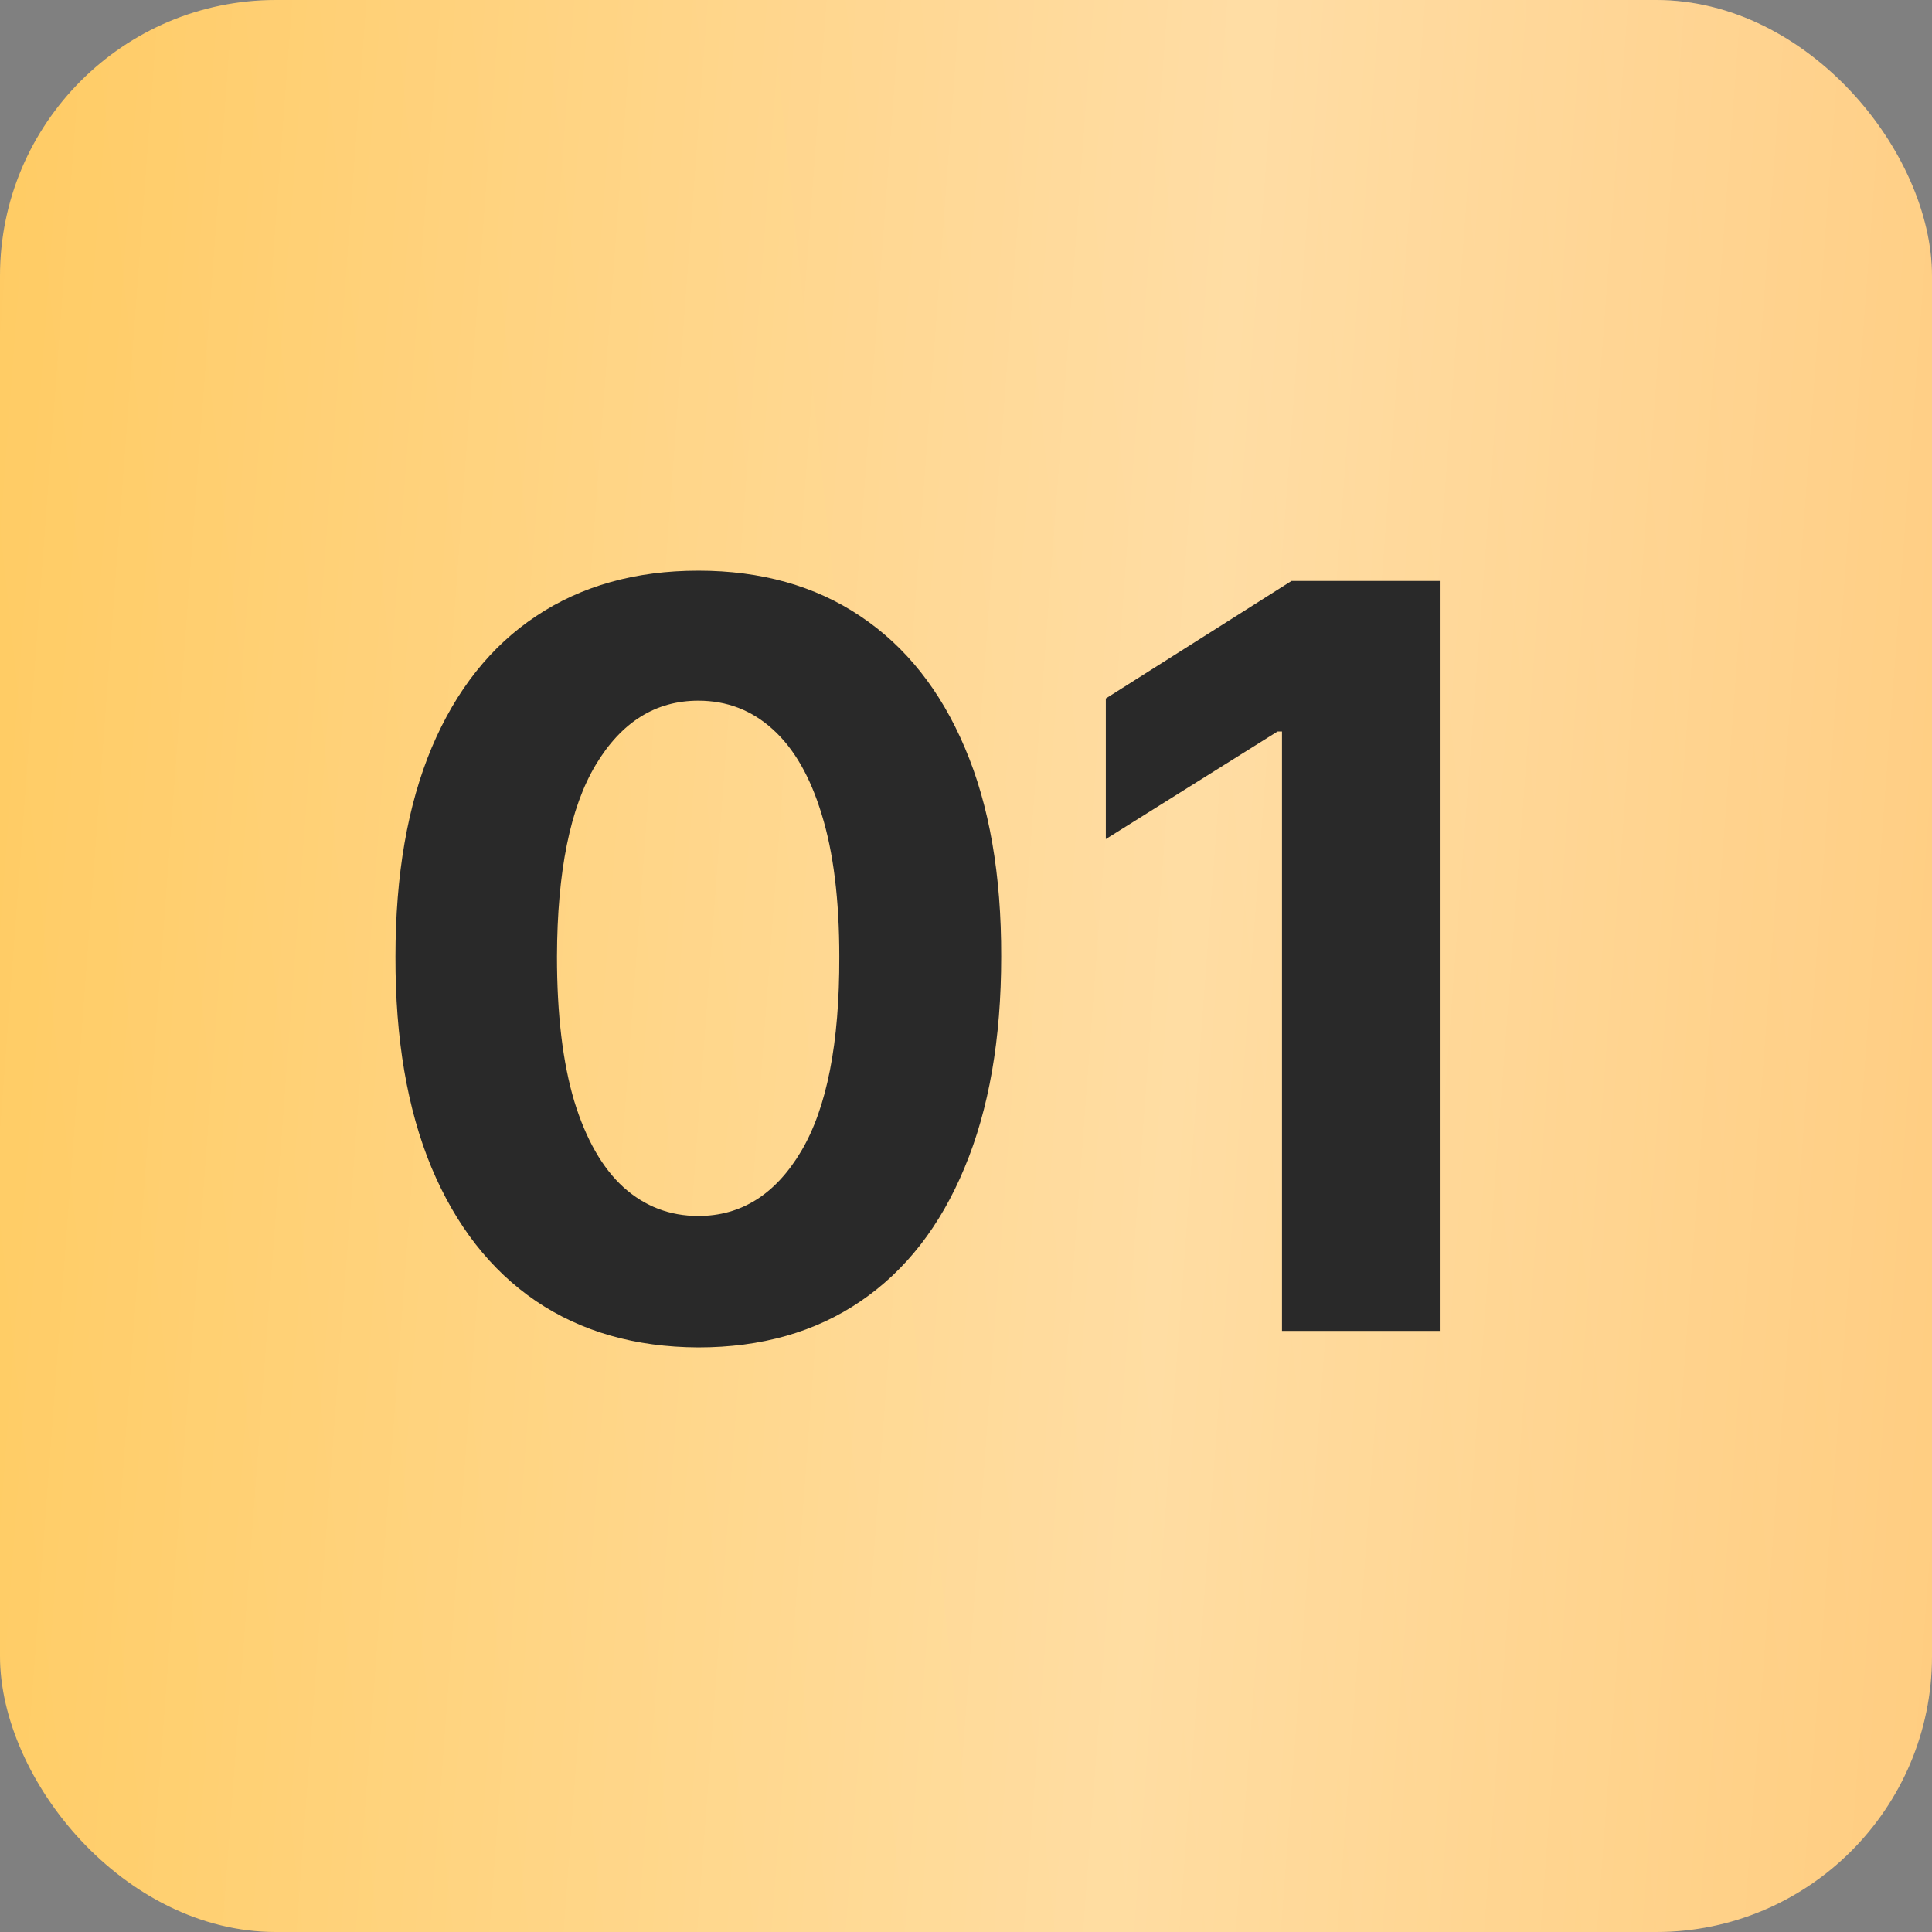
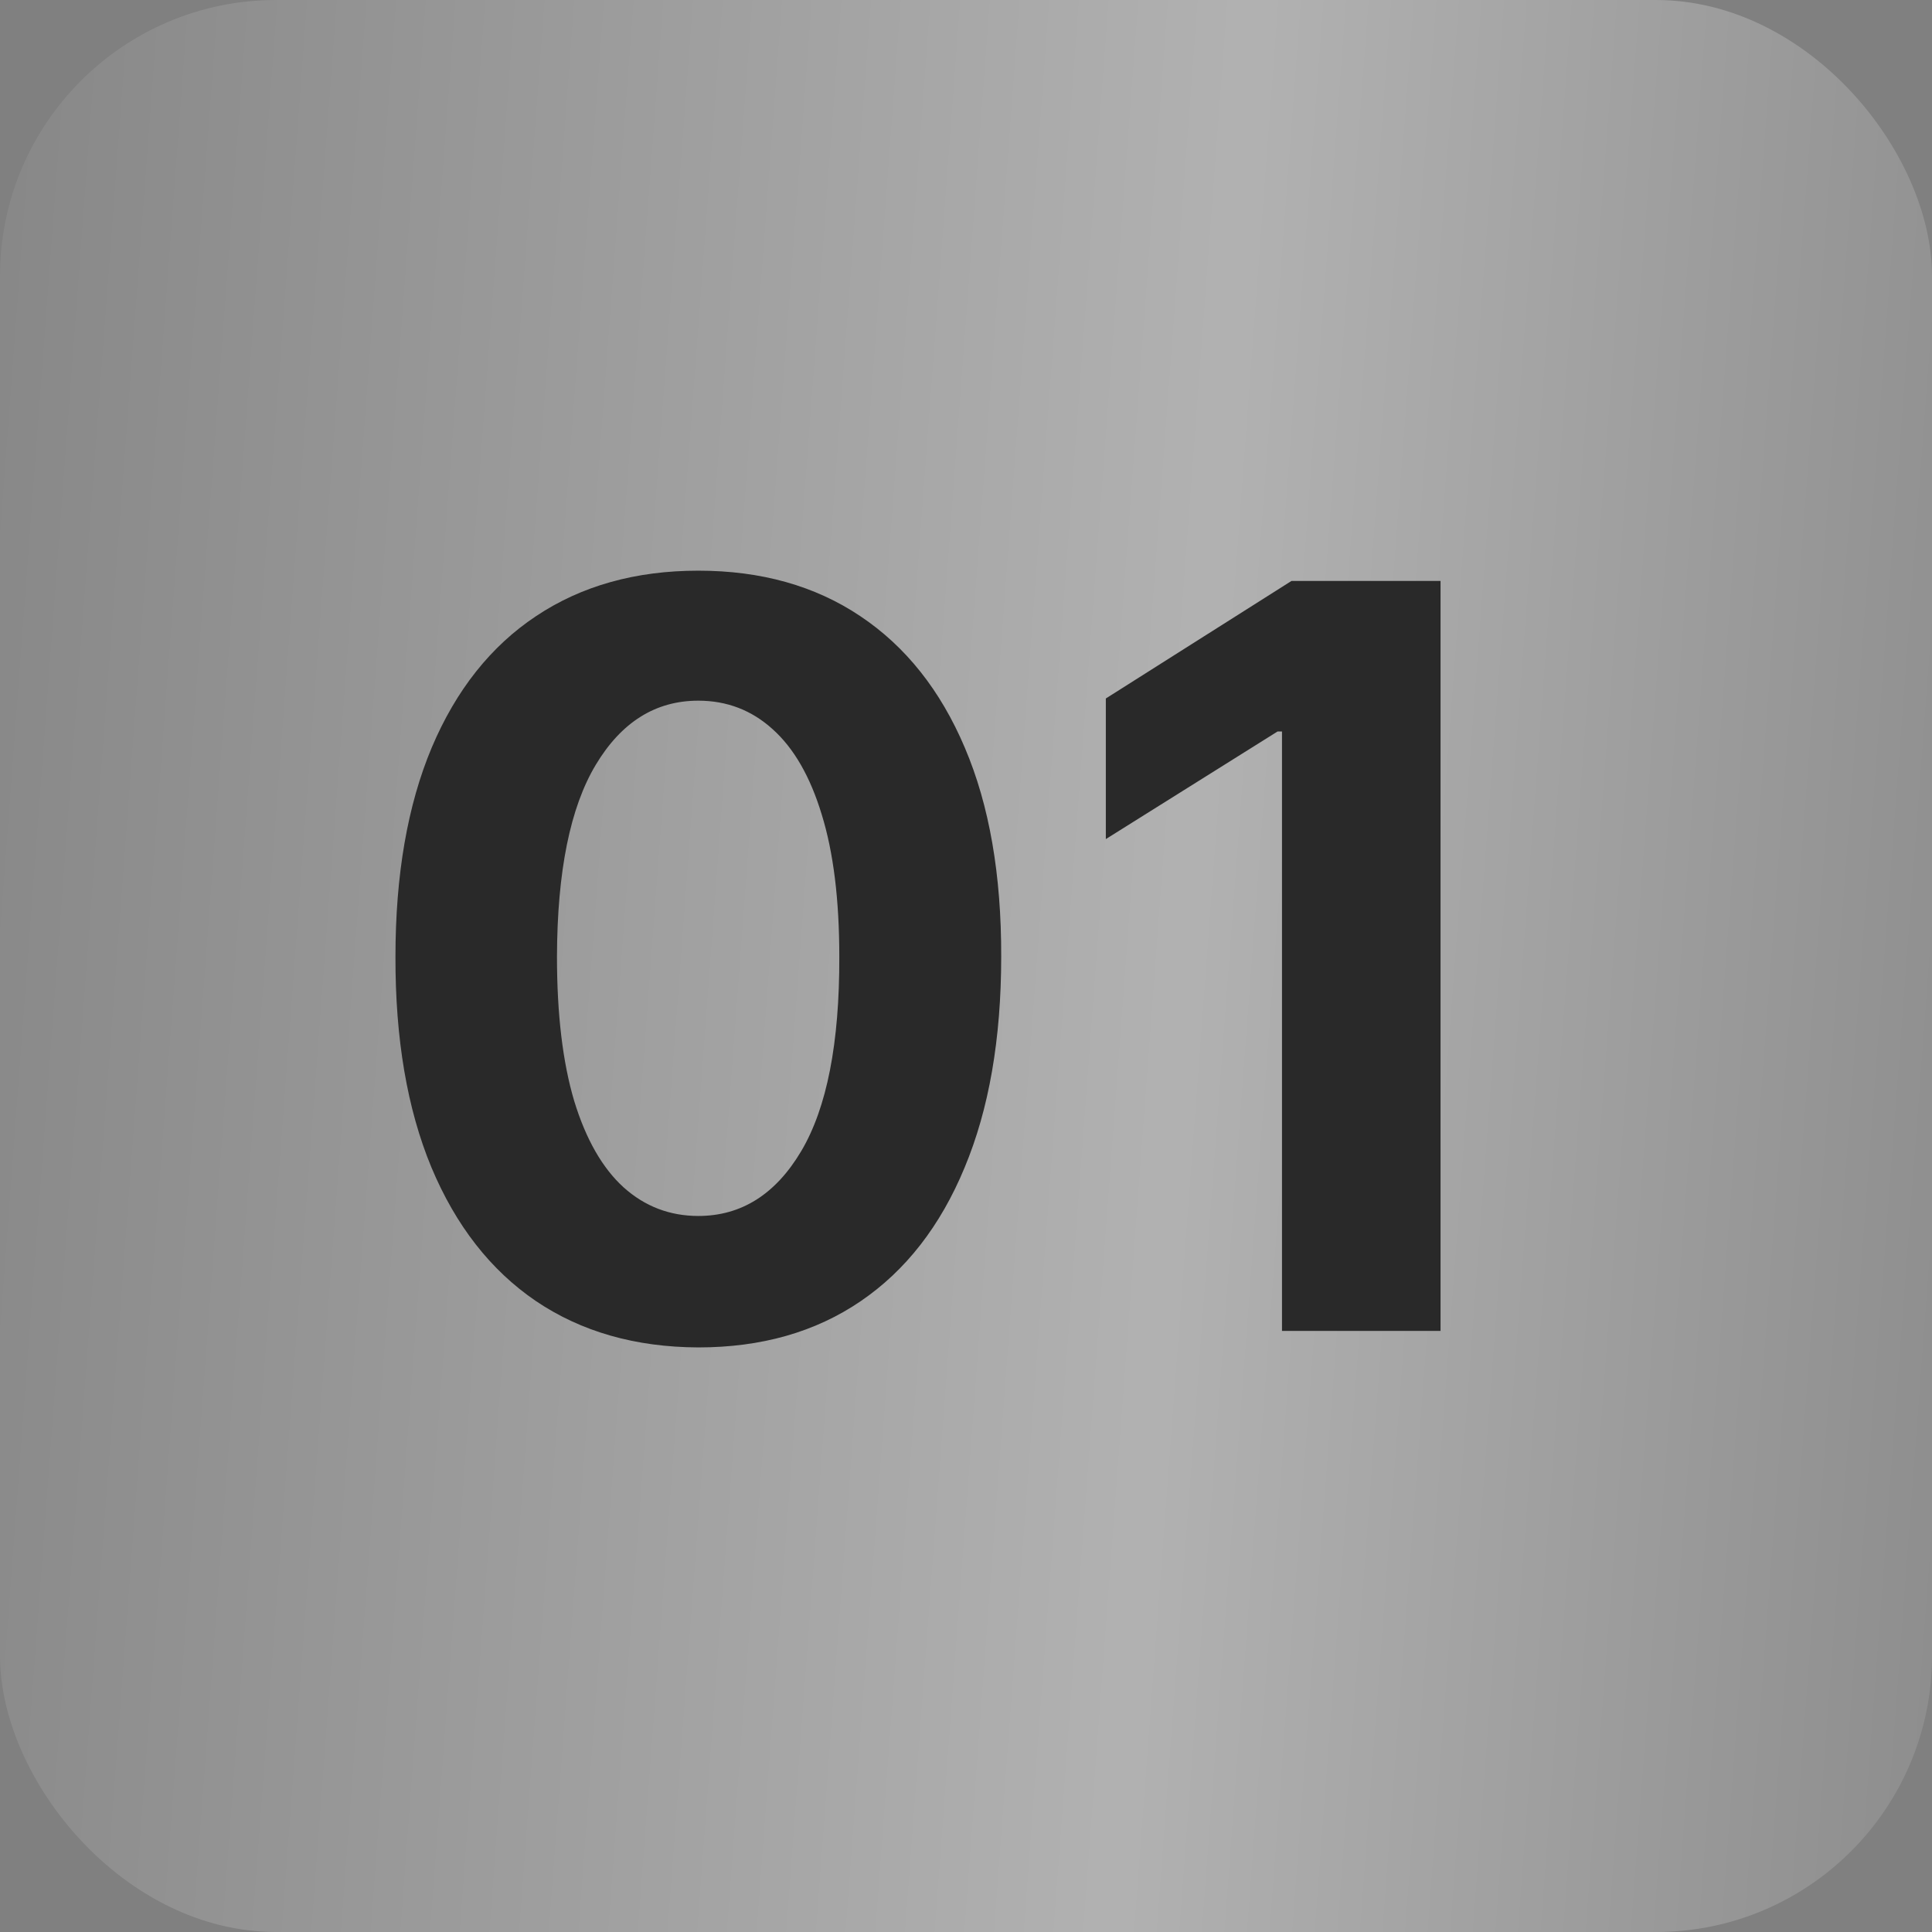
<svg xmlns="http://www.w3.org/2000/svg" width="45" height="45" viewBox="0 0 45 45" fill="none">
  <rect x="0" y="0" width="45" height="45" fill="#808080" stroke="none" />
-   <rect width="45" height="45" rx="6.429" fill="url(#paint0_linear_200_565)" />
  <rect width="45" height="45" rx="6.429" fill="url(#paint1_linear_200_565)" fill-opacity="0.39" />
  <path d="M16.265 31.384C14.798 31.378 13.536 31.017 12.478 30.301C11.426 29.584 10.616 28.546 10.047 27.187C9.484 25.828 9.206 24.193 9.211 22.282C9.211 20.378 9.493 18.754 10.056 17.412C10.624 16.07 11.435 15.049 12.487 14.35C13.544 13.645 14.804 13.292 16.265 13.292C17.727 13.292 18.984 13.645 20.036 14.35C21.093 15.055 21.907 16.078 22.475 17.421C23.044 18.757 23.325 20.378 23.32 22.282C23.32 24.199 23.035 25.837 22.467 27.196C21.904 28.555 21.096 29.593 20.044 30.309C18.992 31.026 17.733 31.384 16.265 31.384ZM16.265 28.322C17.266 28.322 18.065 27.818 18.662 26.812C19.259 25.805 19.555 24.296 19.549 22.282C19.549 20.957 19.413 19.854 19.14 18.973C18.873 18.091 18.492 17.429 17.997 16.985C17.508 16.542 16.931 16.32 16.265 16.32C15.27 16.32 14.474 16.818 13.877 17.813C13.28 18.808 12.979 20.298 12.973 22.282C12.973 23.625 13.107 24.745 13.374 25.643C13.647 26.536 14.031 27.207 14.525 27.656C15.02 28.1 15.6 28.322 16.265 28.322ZM33.553 13.531V31H29.86V17.037H29.758L25.757 19.544V16.269L30.082 13.531H33.553Z" fill="#292929" />
  <defs>
    <linearGradient id="paint0_linear_200_565" x1="37.816" y1="-18.793" x2="-5.494" y2="-14.098" gradientUnits="userSpaceOnUse">
      <stop stop-color="#FFC771" />
      <stop offset="1" stop-color="#FFC858" />
    </linearGradient>
    <linearGradient id="paint1_linear_200_565" x1="52.63" y1="37.372" x2="-7.583" y2="32.875" gradientUnits="userSpaceOnUse">
      <stop stop-color="white" stop-opacity="0" />
      <stop offset="0.432" stop-color="white" />
      <stop offset="1" stop-color="white" stop-opacity="0" />
    </linearGradient>
  </defs>
</svg>